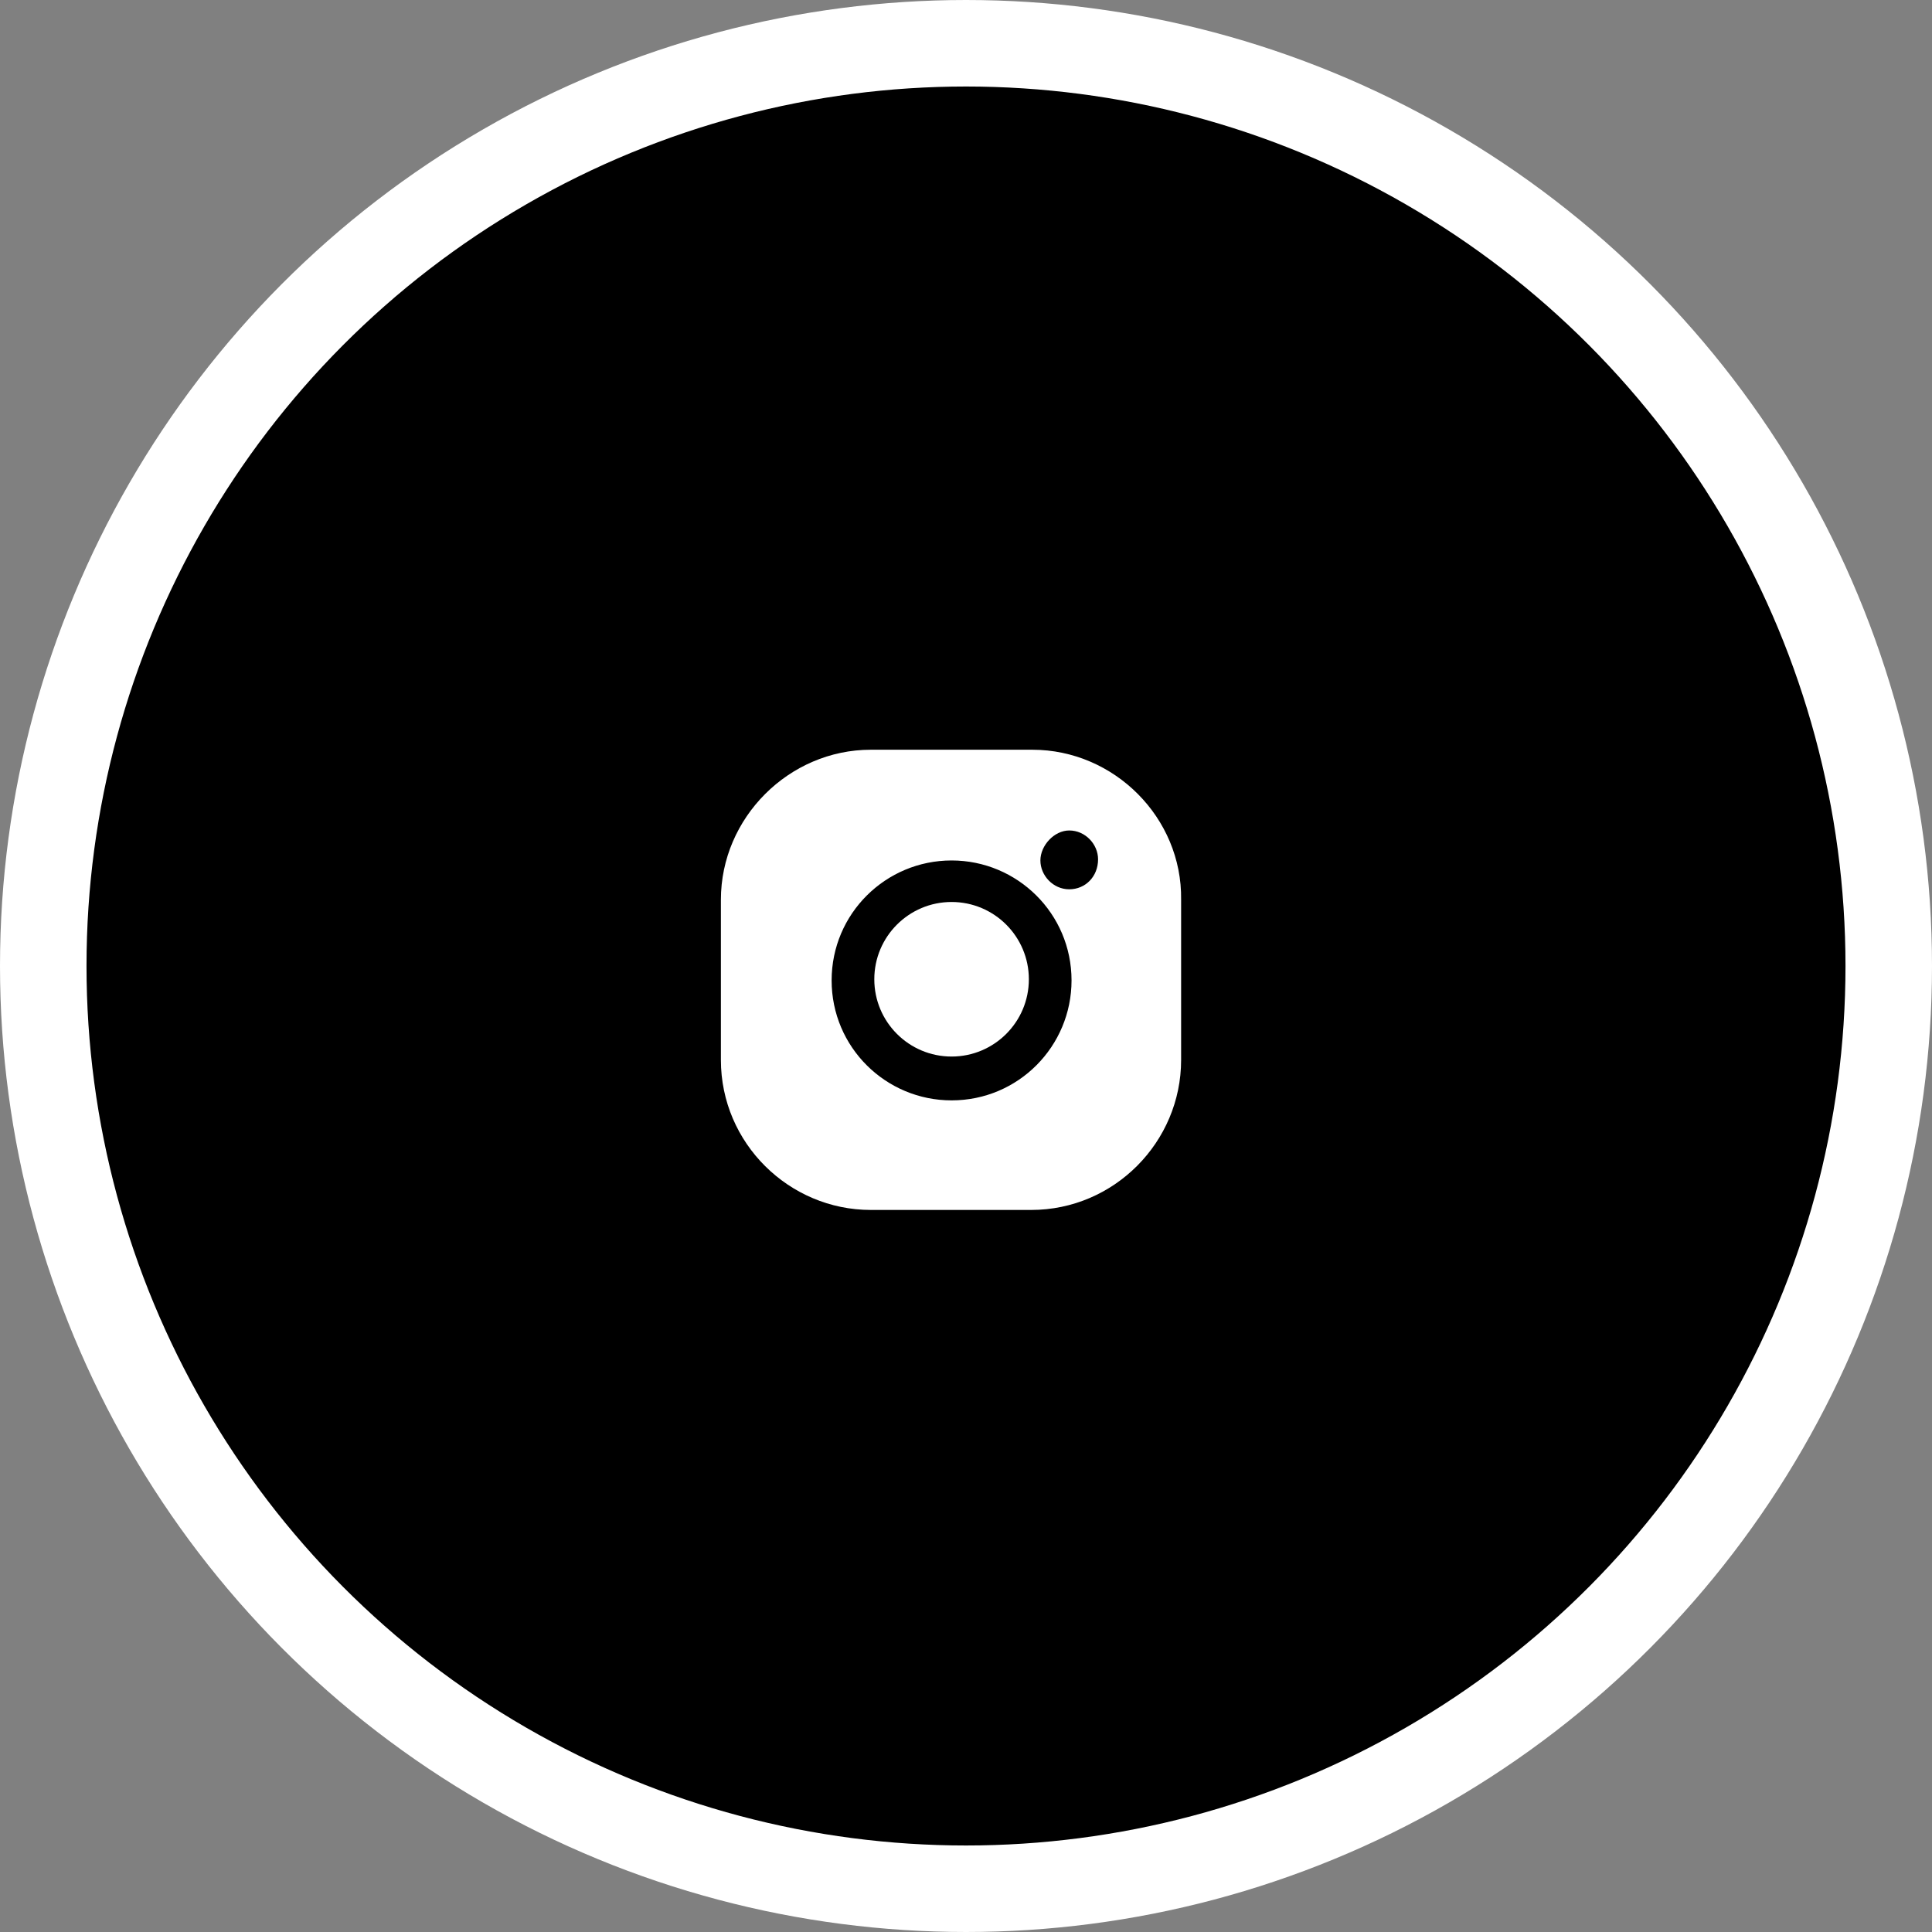
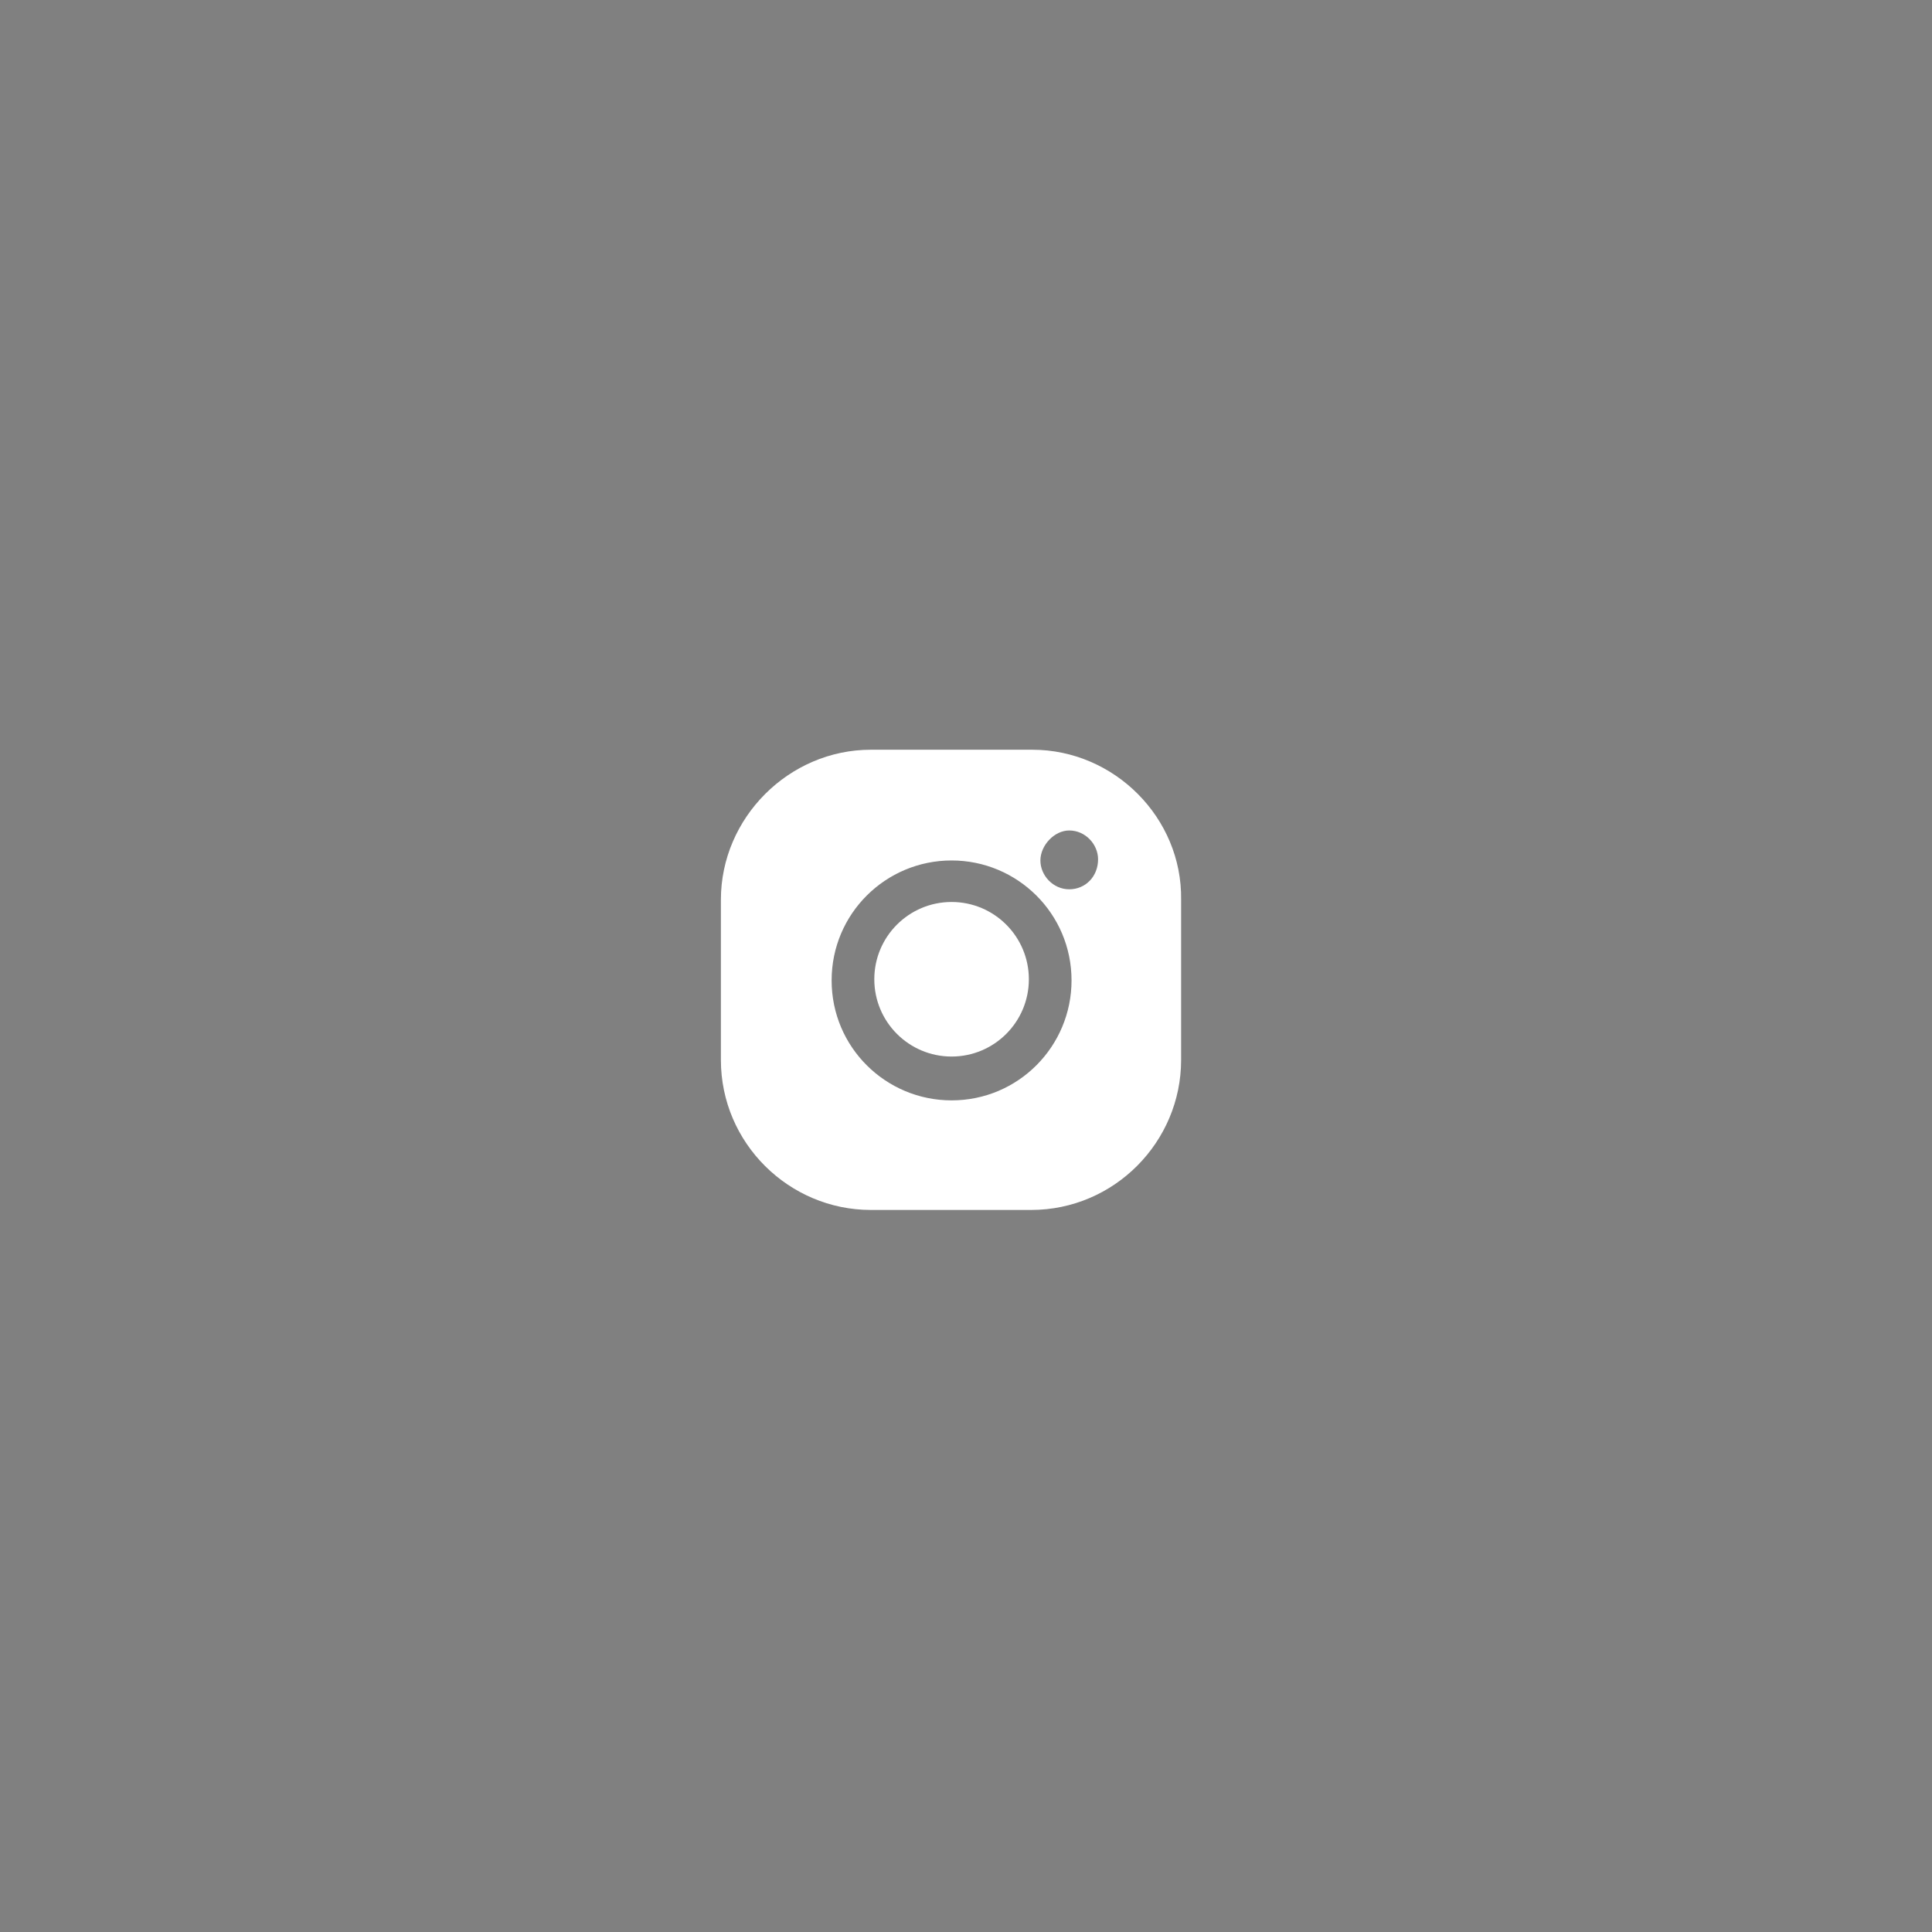
<svg xmlns="http://www.w3.org/2000/svg" width="67" height="67" viewBox="0 0 67 67" fill="none">
  <rect x="0" y="0" width="67" height="67" fill="#808080" stroke="none" />
-   <circle cx="33.5" cy="33.5" r="32" fill="black" stroke="white" stroke-width="3" />
  <g clip-path="url(#clip0)">
    <path d="M33 31.28C31.52 31.28 30.32 32.48 30.32 33.96C30.32 35.44 31.52 36.64 33 36.64C34.48 36.64 35.68 35.44 35.68 33.96C35.68 32.48 34.48 31.28 33 31.28Z" fill="white" />
    <path d="M35.8 26H30.2C27.36 26 25 28.36 25 31.2V36.76C25 39.64 27.36 41.96 30.2 41.96H35.76C38.64 41.96 40.96 39.6 40.96 36.76V31.2C41 28.36 38.64 26 35.8 26ZM33 38.16C30.72 38.16 28.84 36.32 28.84 34C28.84 31.68 30.72 29.84 33 29.84C35.28 29.84 37.16 31.68 37.16 34C37.16 36.28 35.32 38.16 33 38.16ZM37.08 30.84C36.52 30.84 36.08 30.36 36.08 29.84C36.08 29.32 36.56 28.8 37.08 28.8C37.64 28.8 38.08 29.28 38.08 29.8C38.08 30.4 37.64 30.84 37.08 30.84Z" fill="white" />
  </g>
  <defs>
    <clipPath id="clip0">
      <rect width="16" height="16" fill="white" transform="translate(25 26)" />
    </clipPath>
  </defs>
</svg>